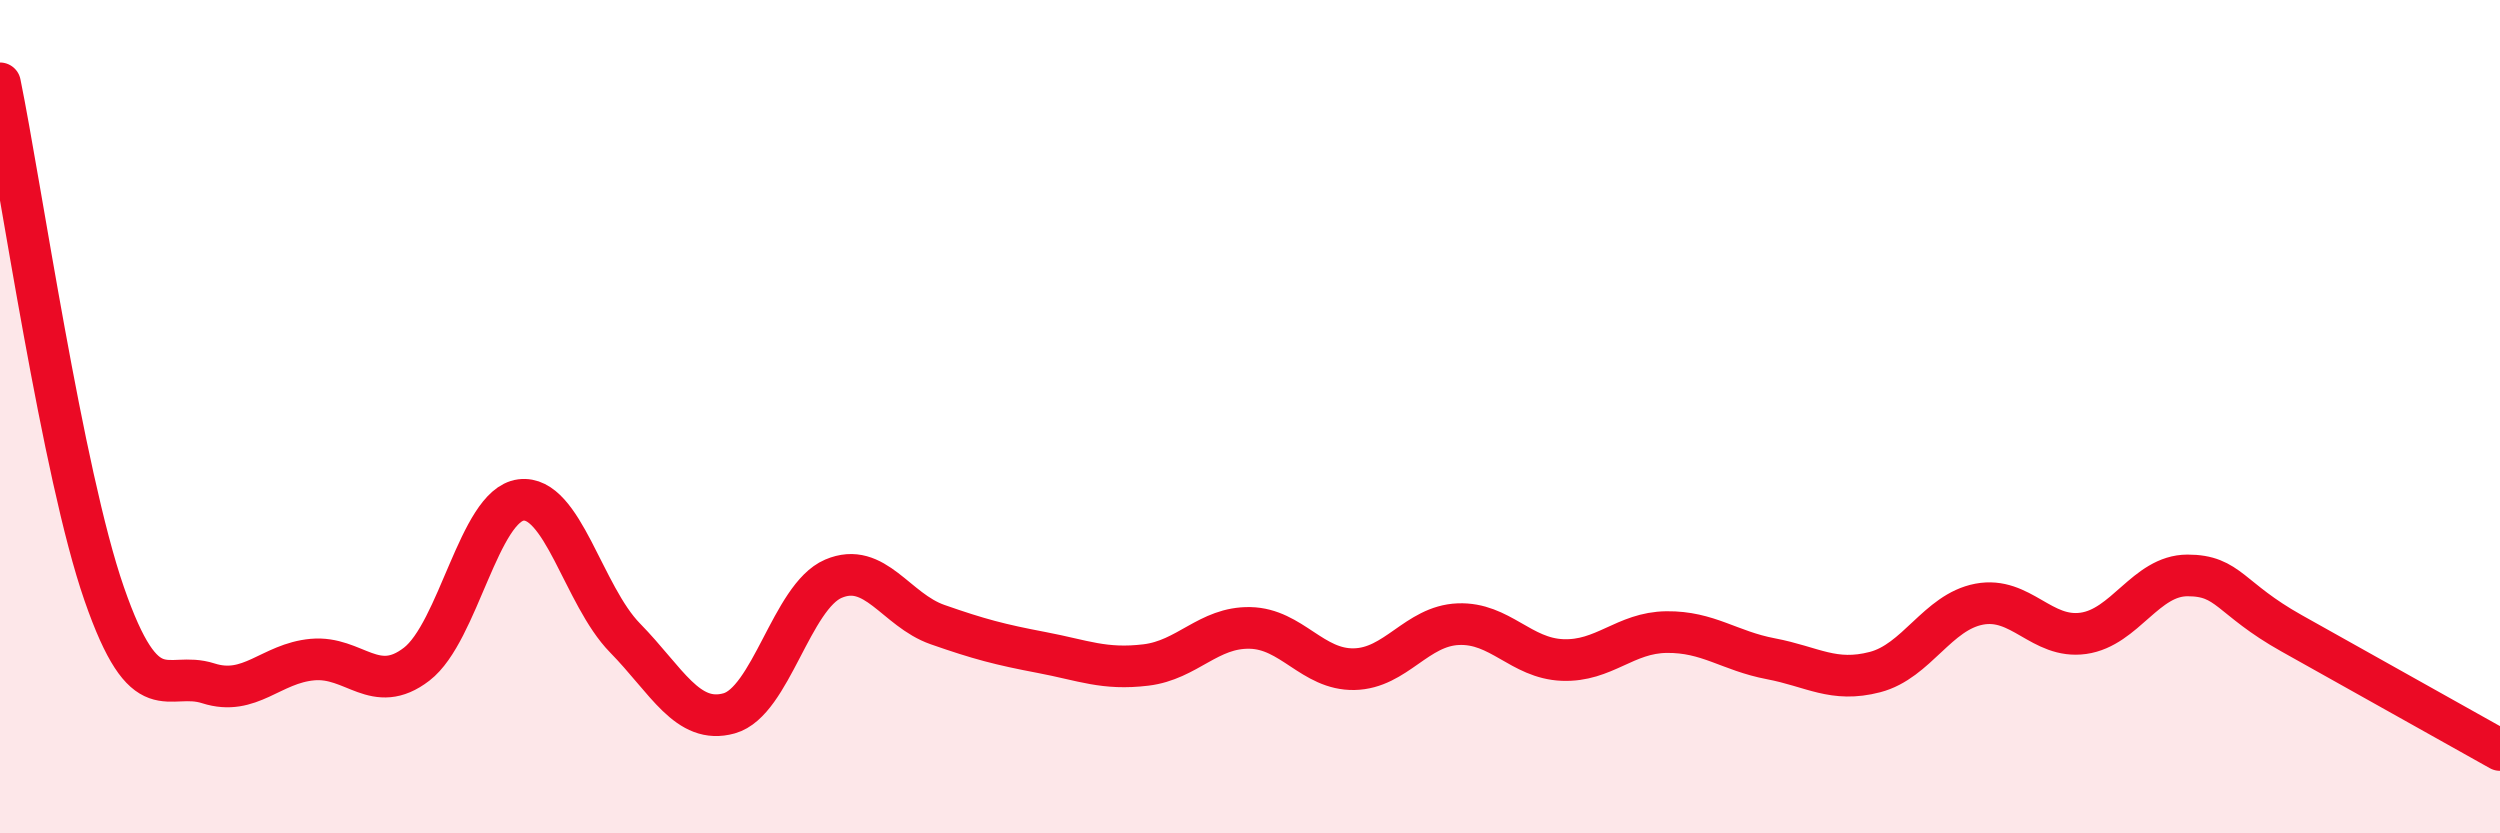
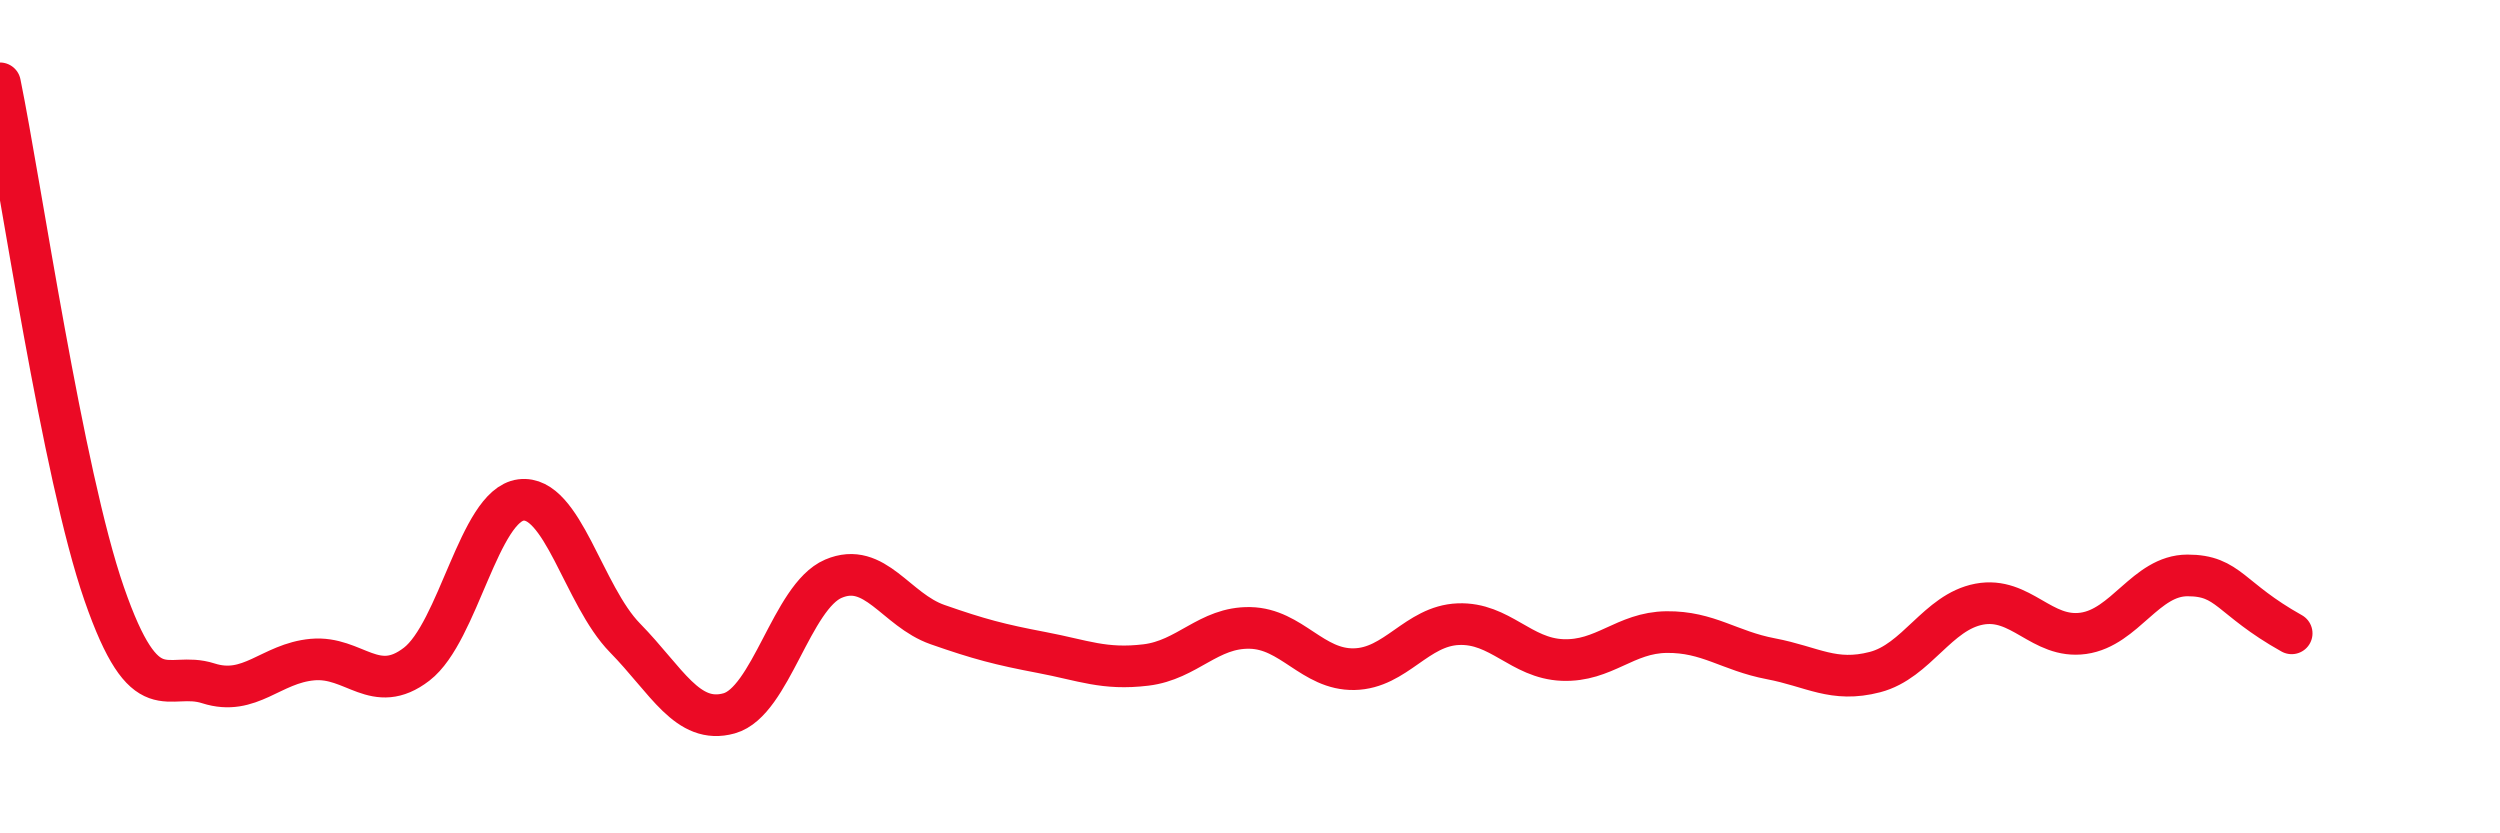
<svg xmlns="http://www.w3.org/2000/svg" width="60" height="20" viewBox="0 0 60 20">
-   <path d="M 0,2 C 0.5,4.45 1.5,11.37 2.5,14.25 C 3.5,17.13 4,16.08 5,16.4 C 6,16.72 6.5,15.92 7.5,15.83 C 8.5,15.74 9,16.71 10,15.94 C 11,15.17 11.5,12.13 12.5,12 C 13.5,11.87 14,14.29 15,15.31 C 16,16.33 16.5,17.4 17.5,17.12 C 18.5,16.84 19,14.32 20,13.89 C 21,13.46 21.5,14.64 22.5,14.99 C 23.5,15.34 24,15.47 25,15.66 C 26,15.85 26.5,16.08 27.5,15.96 C 28.5,15.84 29,15.05 30,15.07 C 31,15.09 31.5,16.08 32.5,16.06 C 33.5,16.04 34,15.02 35,14.98 C 36,14.94 36.5,15.8 37.5,15.84 C 38.5,15.88 39,15.18 40,15.17 C 41,15.16 41.5,15.62 42.5,15.81 C 43.5,16 44,16.39 45,16.13 C 46,15.87 46.5,14.69 47.5,14.5 C 48.5,14.31 49,15.34 50,15.2 C 51,15.06 51.5,13.81 52.5,13.81 C 53.5,13.81 53.5,14.36 55,15.2 C 56.5,16.04 59,17.44 60,18L60 20L0 20Z" fill="#EB0A25" opacity="0.1" stroke-linecap="round" stroke-linejoin="round" />
-   <path d="M 0,2 C 0.5,4.45 1.5,11.37 2.5,14.25 C 3.5,17.13 4,16.08 5,16.4 C 6,16.72 6.5,15.92 7.5,15.83 C 8.5,15.74 9,16.71 10,15.94 C 11,15.17 11.5,12.13 12.5,12 C 13.5,11.87 14,14.29 15,15.31 C 16,16.33 16.5,17.4 17.5,17.12 C 18.5,16.84 19,14.32 20,13.89 C 21,13.46 21.5,14.64 22.5,14.99 C 23.5,15.34 24,15.47 25,15.66 C 26,15.85 26.5,16.08 27.5,15.96 C 28.5,15.84 29,15.05 30,15.07 C 31,15.09 31.5,16.08 32.5,16.06 C 33.5,16.04 34,15.02 35,14.98 C 36,14.94 36.5,15.8 37.5,15.84 C 38.5,15.88 39,15.18 40,15.17 C 41,15.16 41.5,15.62 42.5,15.81 C 43.5,16 44,16.39 45,16.13 C 46,15.87 46.5,14.69 47.5,14.5 C 48.5,14.31 49,15.34 50,15.2 C 51,15.06 51.5,13.81 52.5,13.81 C 53.5,13.81 53.5,14.36 55,15.2 C 56.5,16.04 59,17.44 60,18" stroke="#EB0A25" stroke-width="1" fill="none" stroke-linecap="round" stroke-linejoin="round" />
+   <path d="M 0,2 C 0.5,4.45 1.5,11.37 2.5,14.25 C 3.5,17.13 4,16.08 5,16.4 C 6,16.72 6.5,15.92 7.5,15.83 C 8.5,15.74 9,16.71 10,15.94 C 11,15.17 11.5,12.13 12.5,12 C 13.5,11.87 14,14.29 15,15.31 C 16,16.33 16.5,17.4 17.5,17.12 C 18.5,16.84 19,14.32 20,13.89 C 21,13.46 21.5,14.64 22.5,14.99 C 23.5,15.34 24,15.47 25,15.66 C 26,15.85 26.5,16.08 27.5,15.96 C 28.5,15.84 29,15.05 30,15.07 C 31,15.09 31.5,16.08 32.5,16.06 C 33.5,16.04 34,15.02 35,14.98 C 36,14.94 36.5,15.8 37.5,15.84 C 38.5,15.88 39,15.18 40,15.17 C 41,15.16 41.5,15.62 42.5,15.81 C 43.5,16 44,16.39 45,16.13 C 46,15.87 46.5,14.69 47.5,14.5 C 48.5,14.31 49,15.34 50,15.2 C 51,15.06 51.5,13.81 52.5,13.81 C 53.5,13.81 53.5,14.36 55,15.2 " stroke="#EB0A25" stroke-width="1" fill="none" stroke-linecap="round" stroke-linejoin="round" />
</svg>